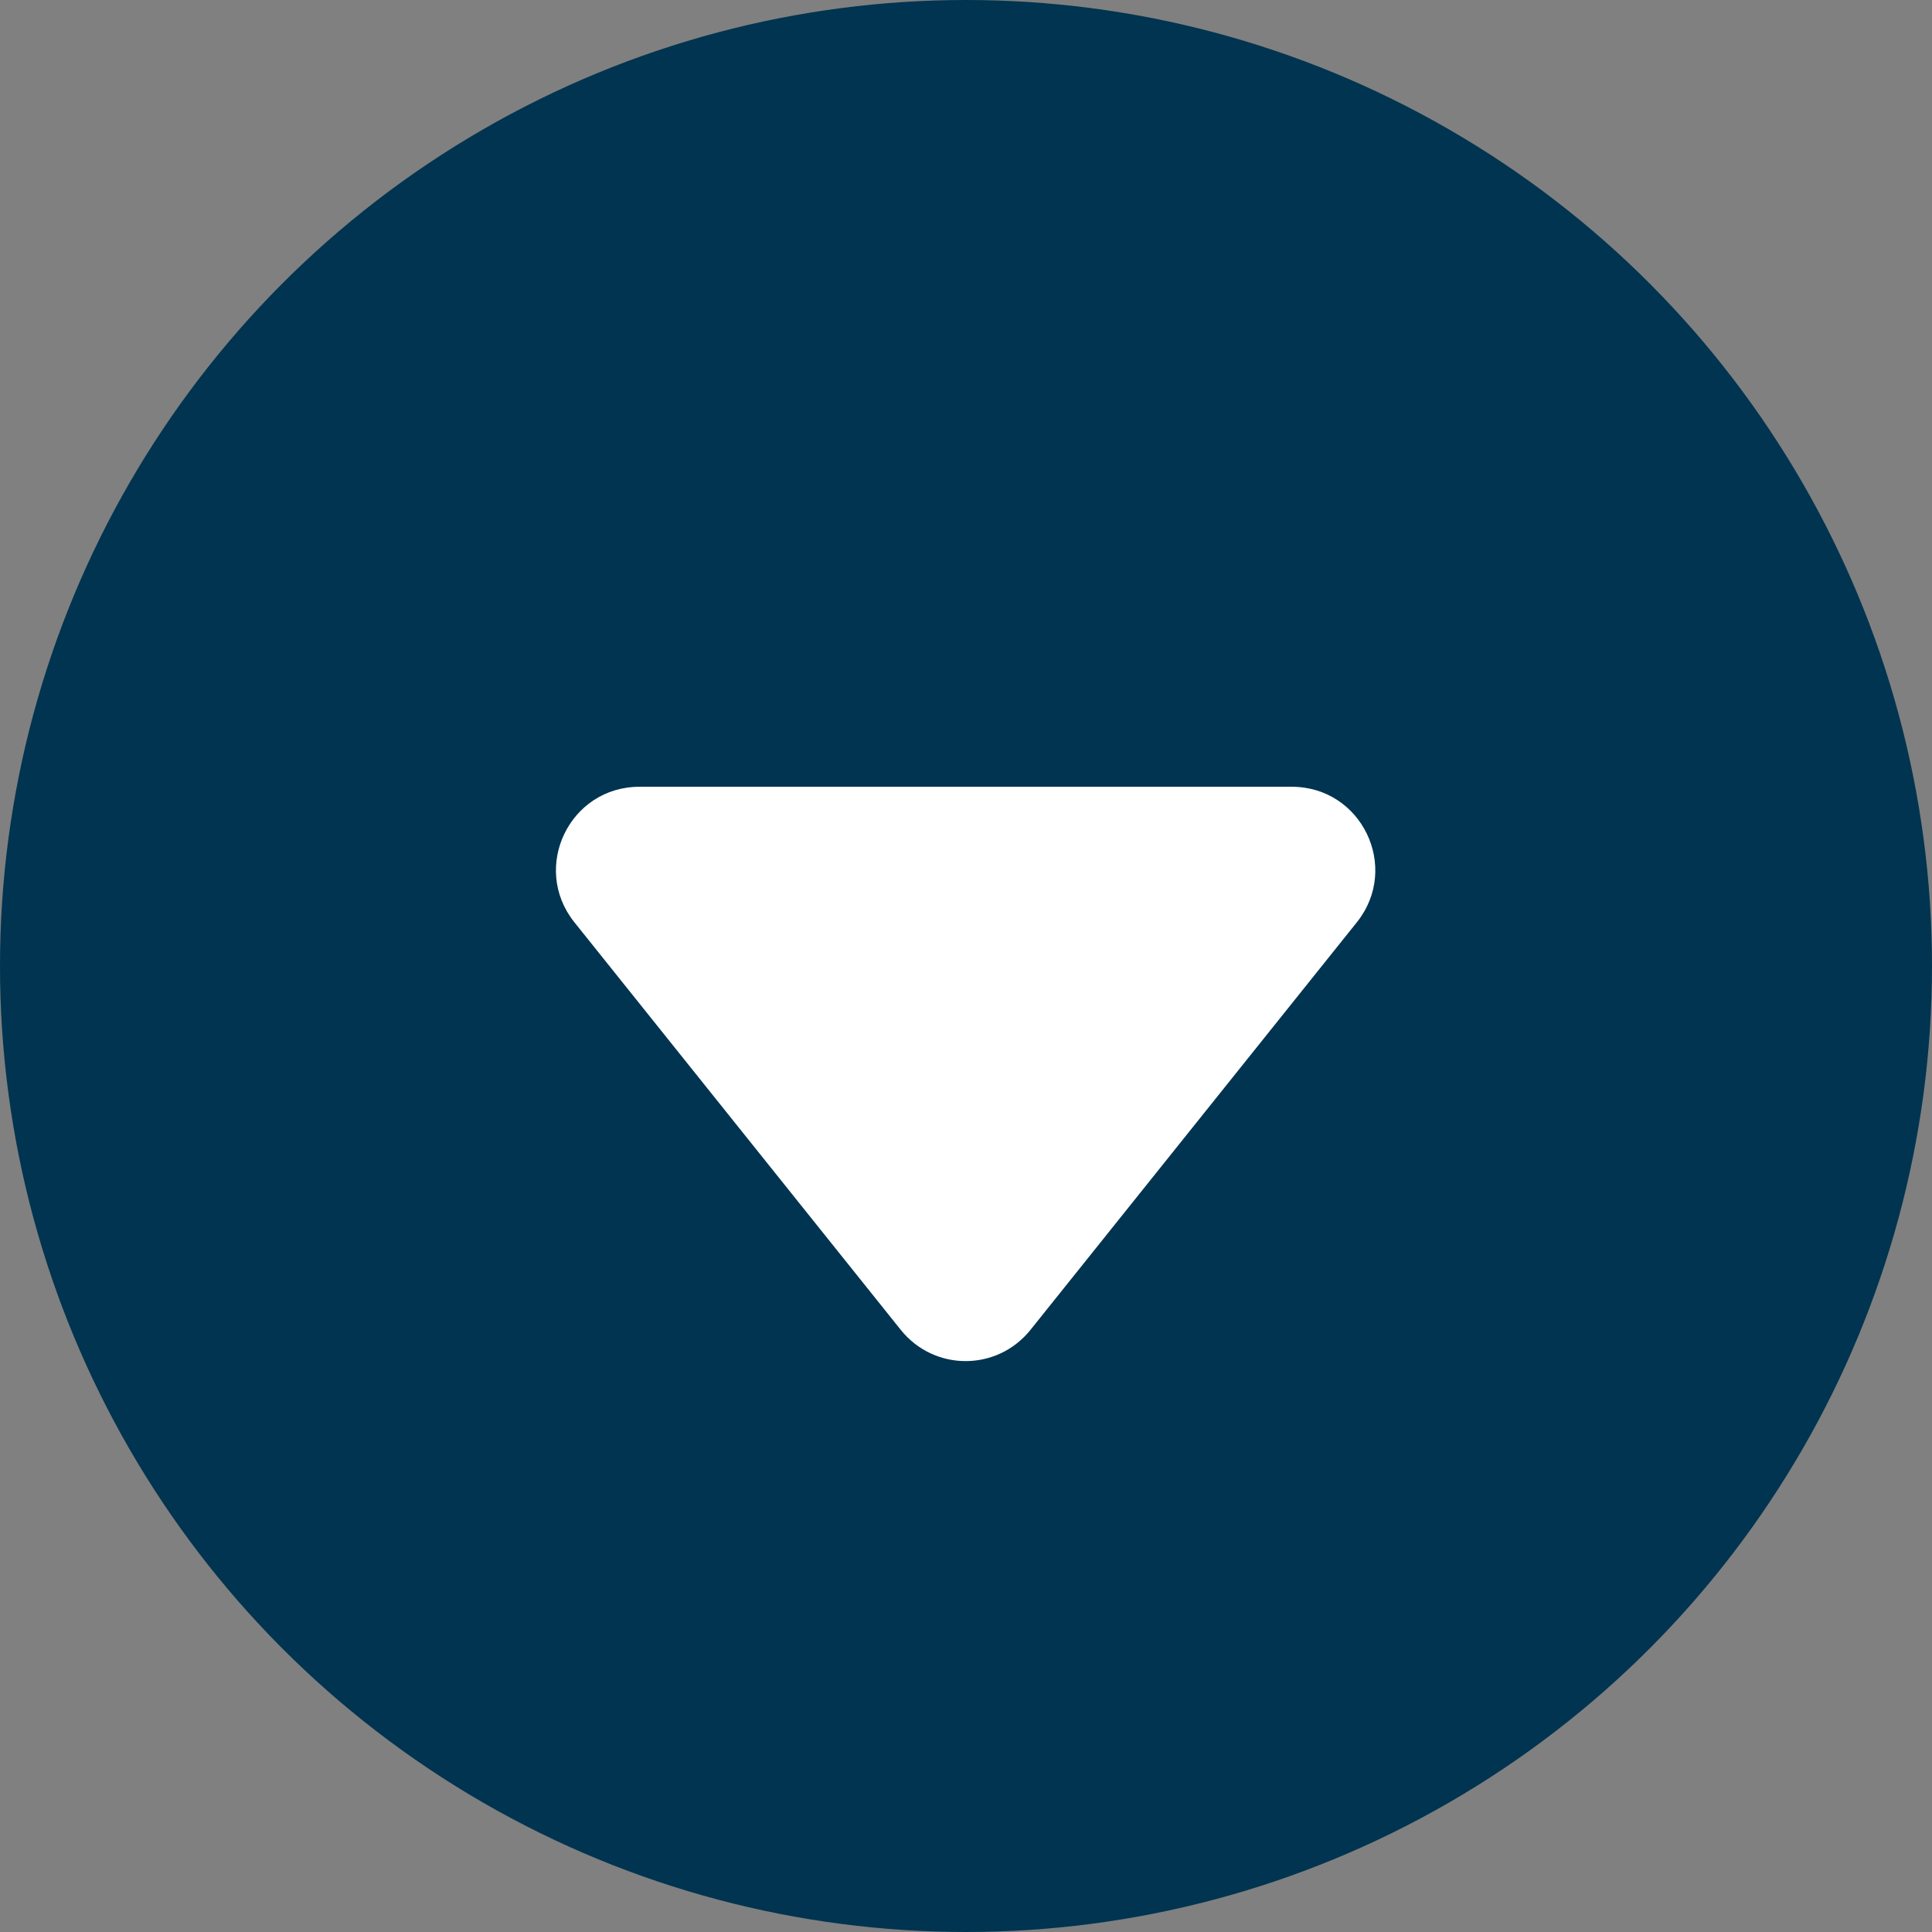
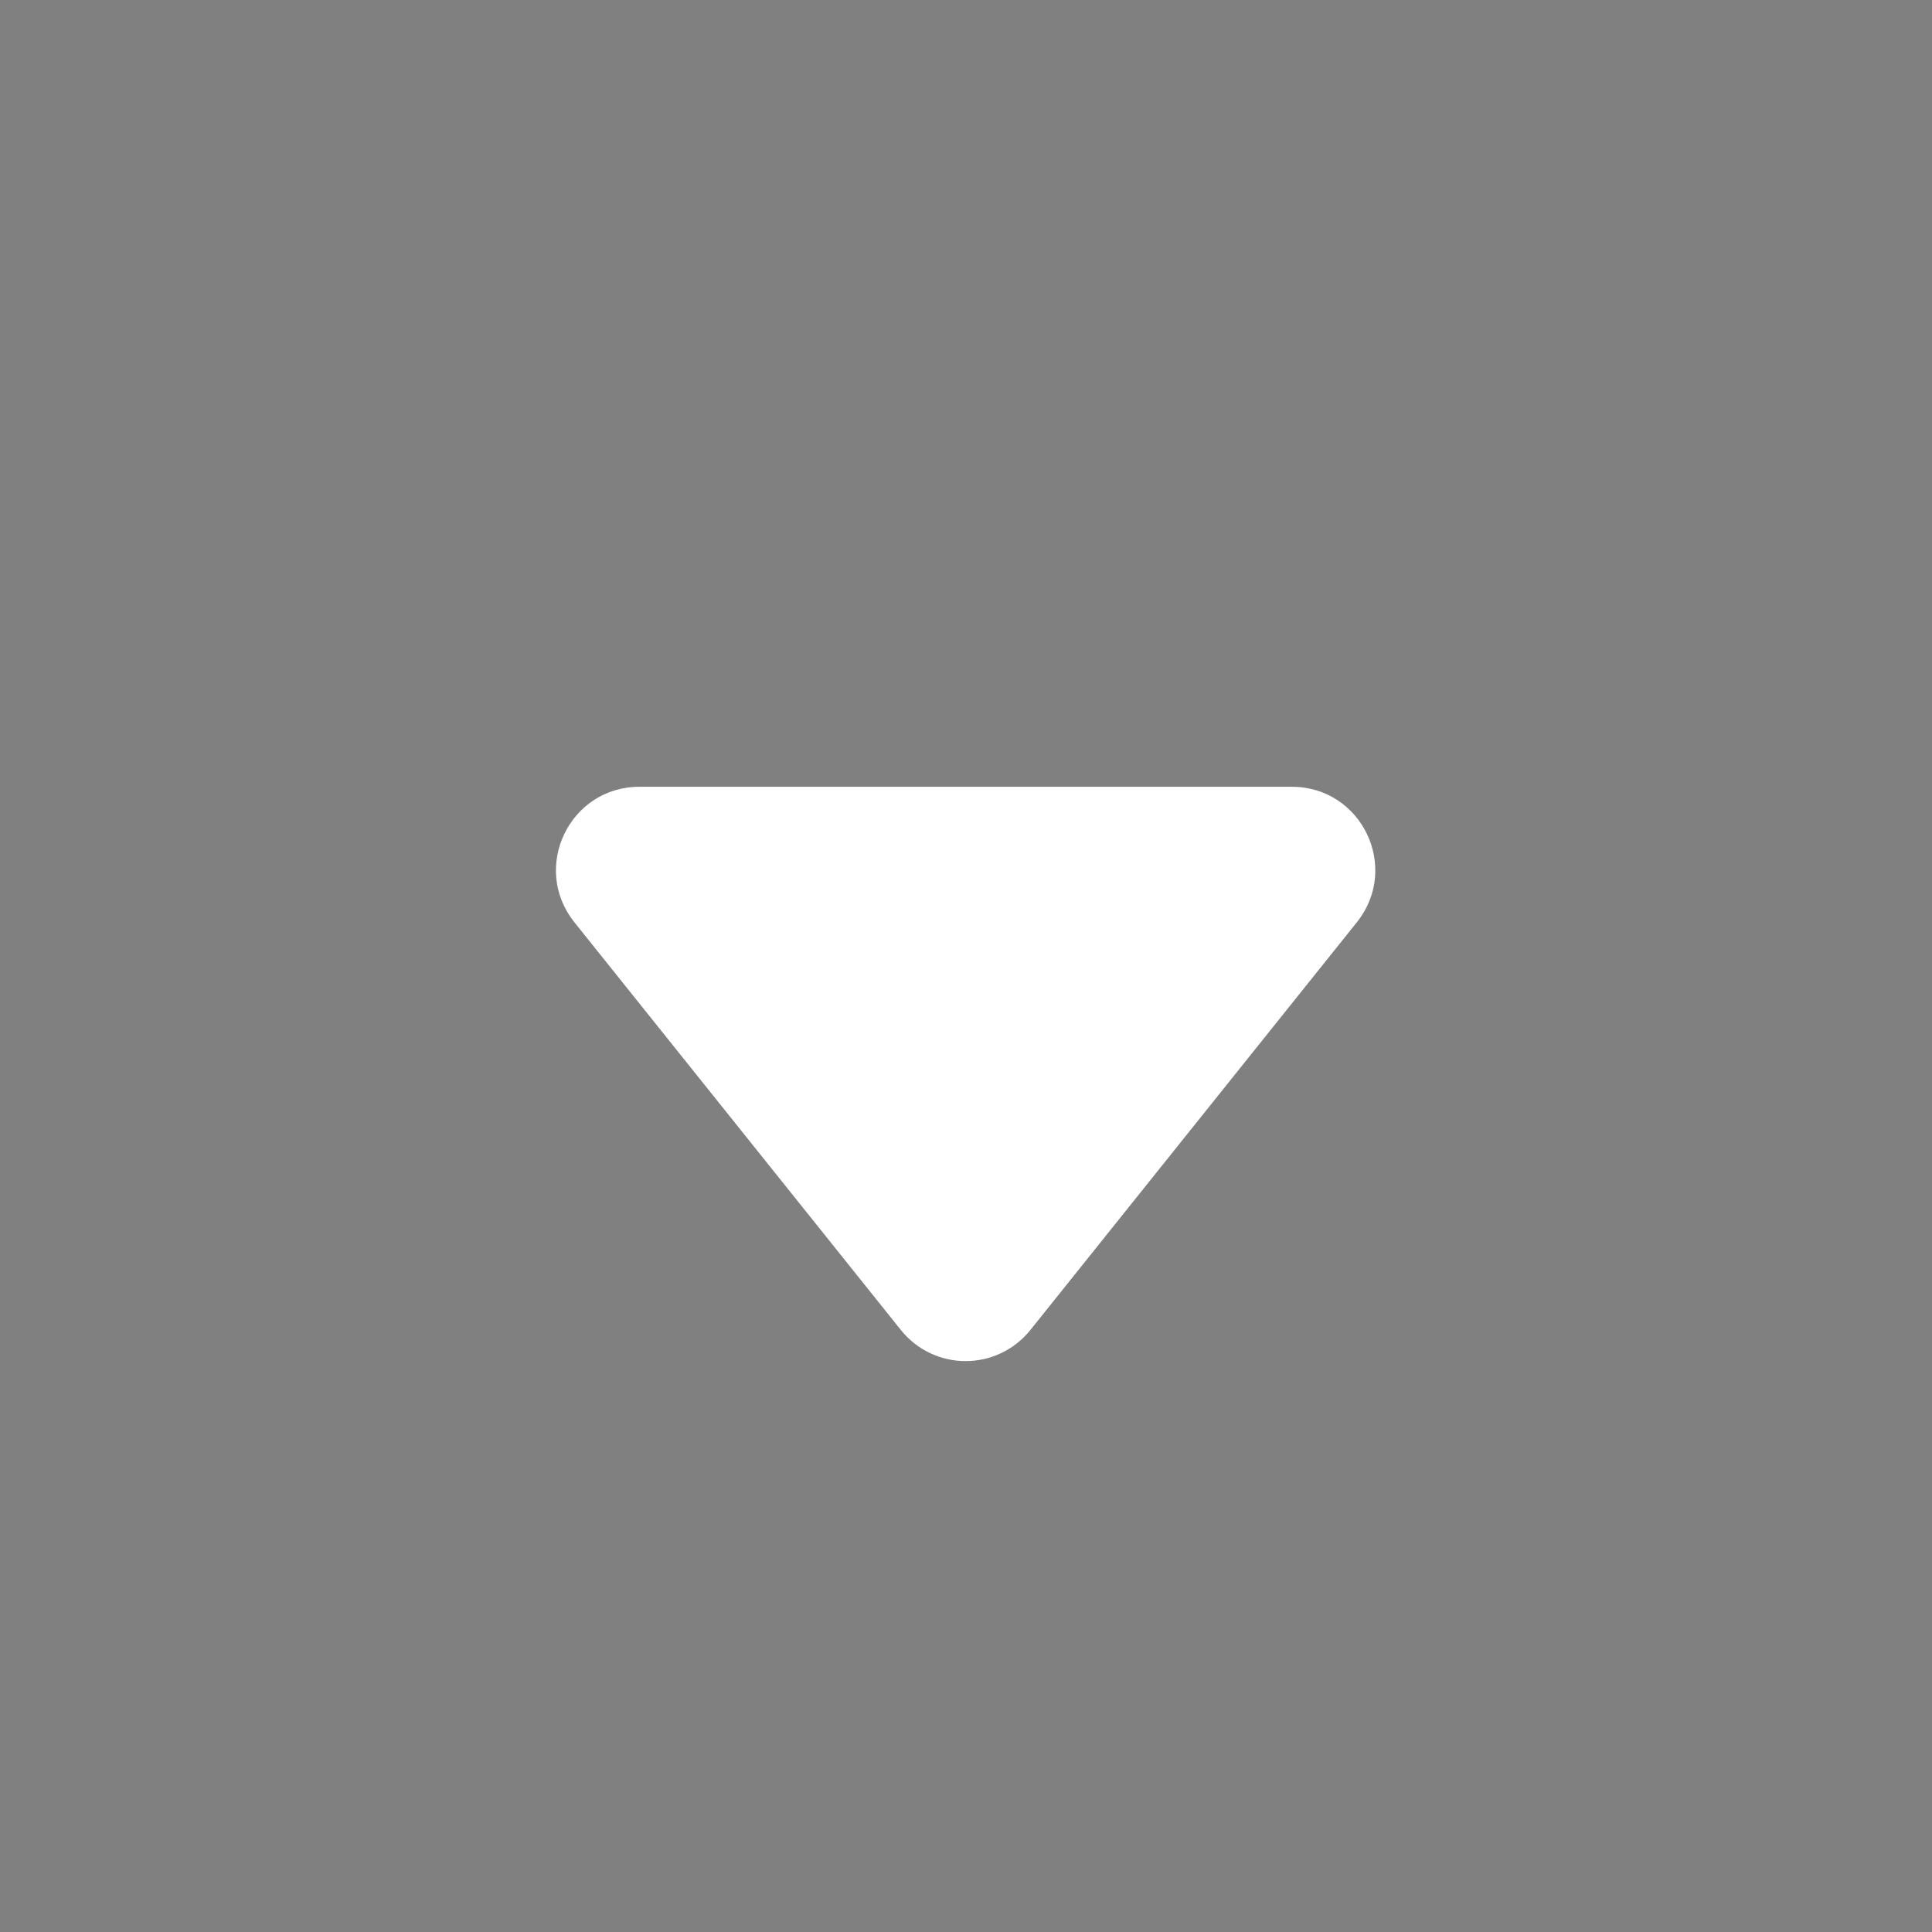
<svg xmlns="http://www.w3.org/2000/svg" id="Layer_2" viewBox="0 0 25.44 25.44">
  <rect x="0" y="0" width="25.44" height="25.44" fill="#808080" stroke="none" />
  <defs>
    <style>.cls-1{fill:#fff;}.cls-1,.cls-2{stroke-width:0px;}.cls-2{fill:#003450;}</style>
  </defs>
  <g id="Layer_2-2">
-     <circle class="cls-2" cx="12.72" cy="12.72" r="12.72" />
    <path class="cls-1" d="M17.87,12.14l-4.3,5.37c-.44.55-1.27.55-1.71,0l-4.3-5.37c-.57-.72-.06-1.78.86-1.78h8.59c.92,0,1.43,1.06.86,1.78Z" />
  </g>
</svg>